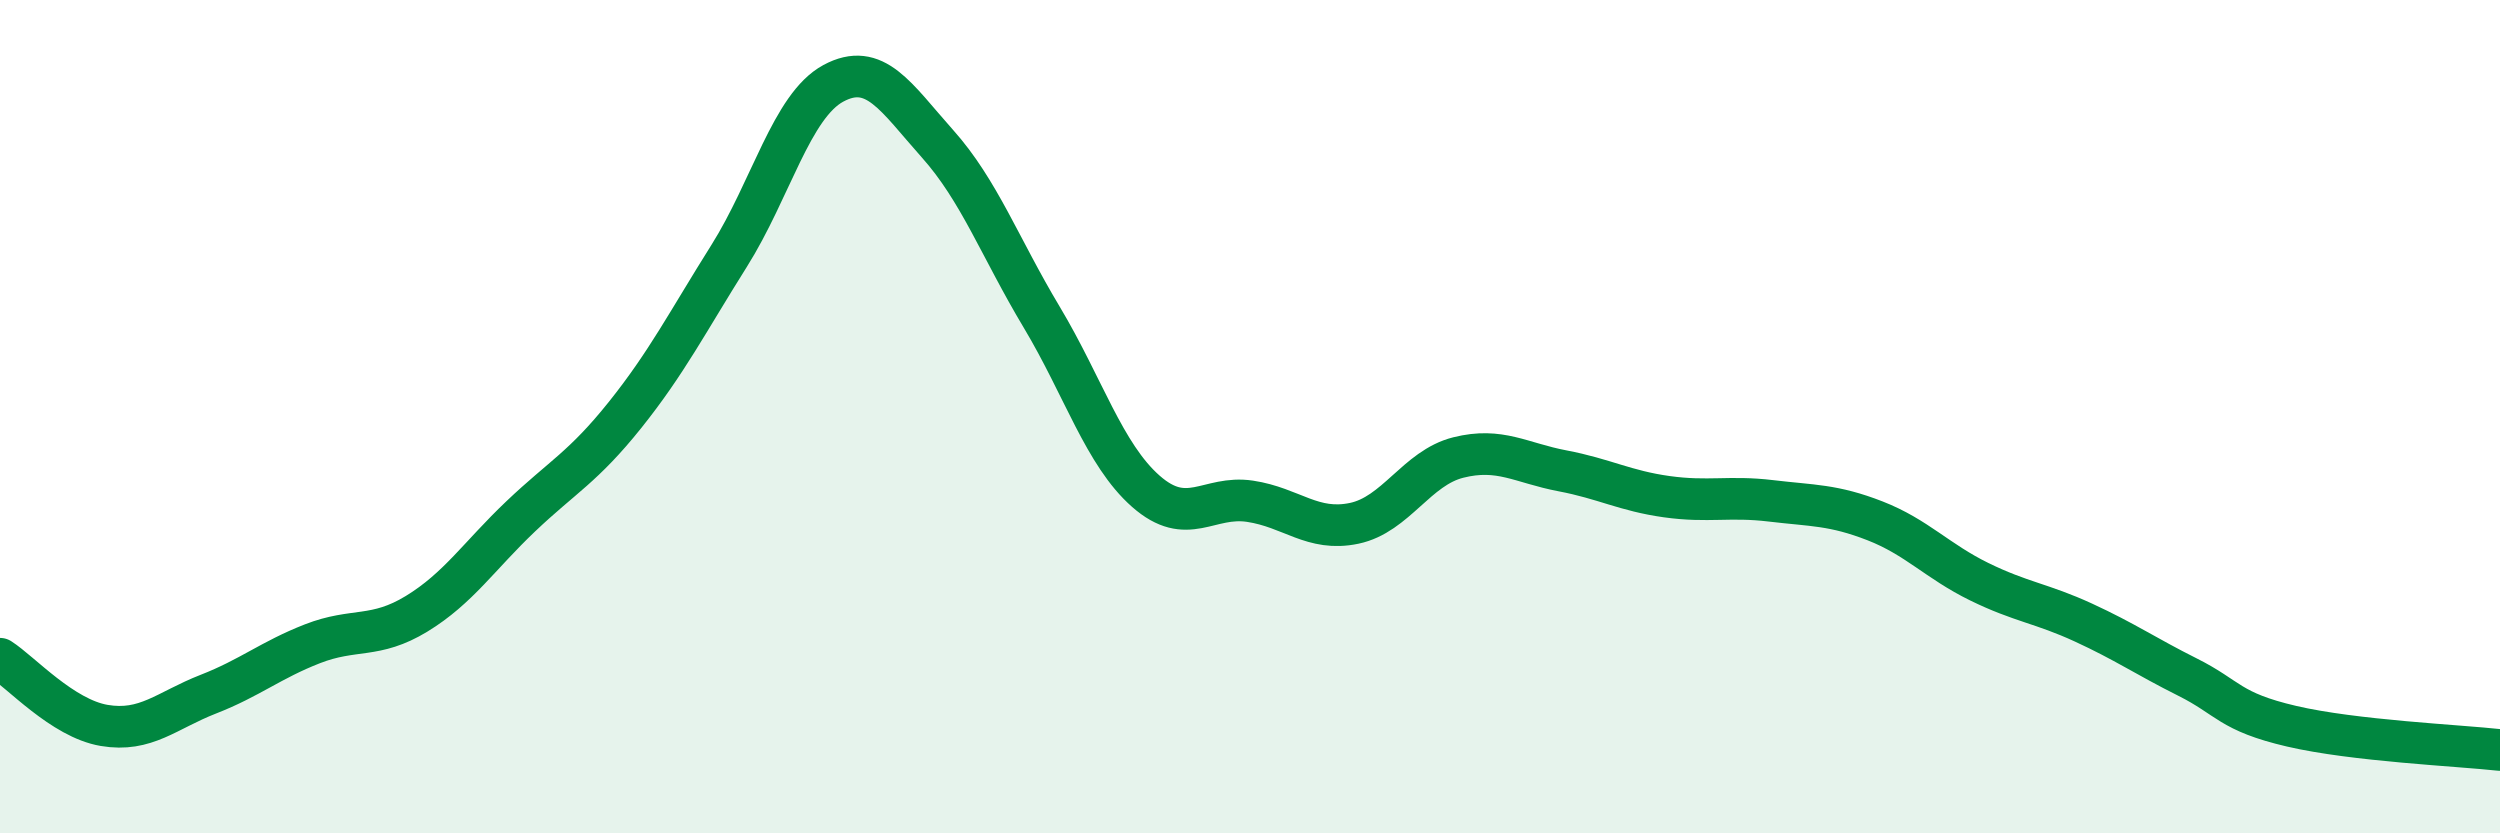
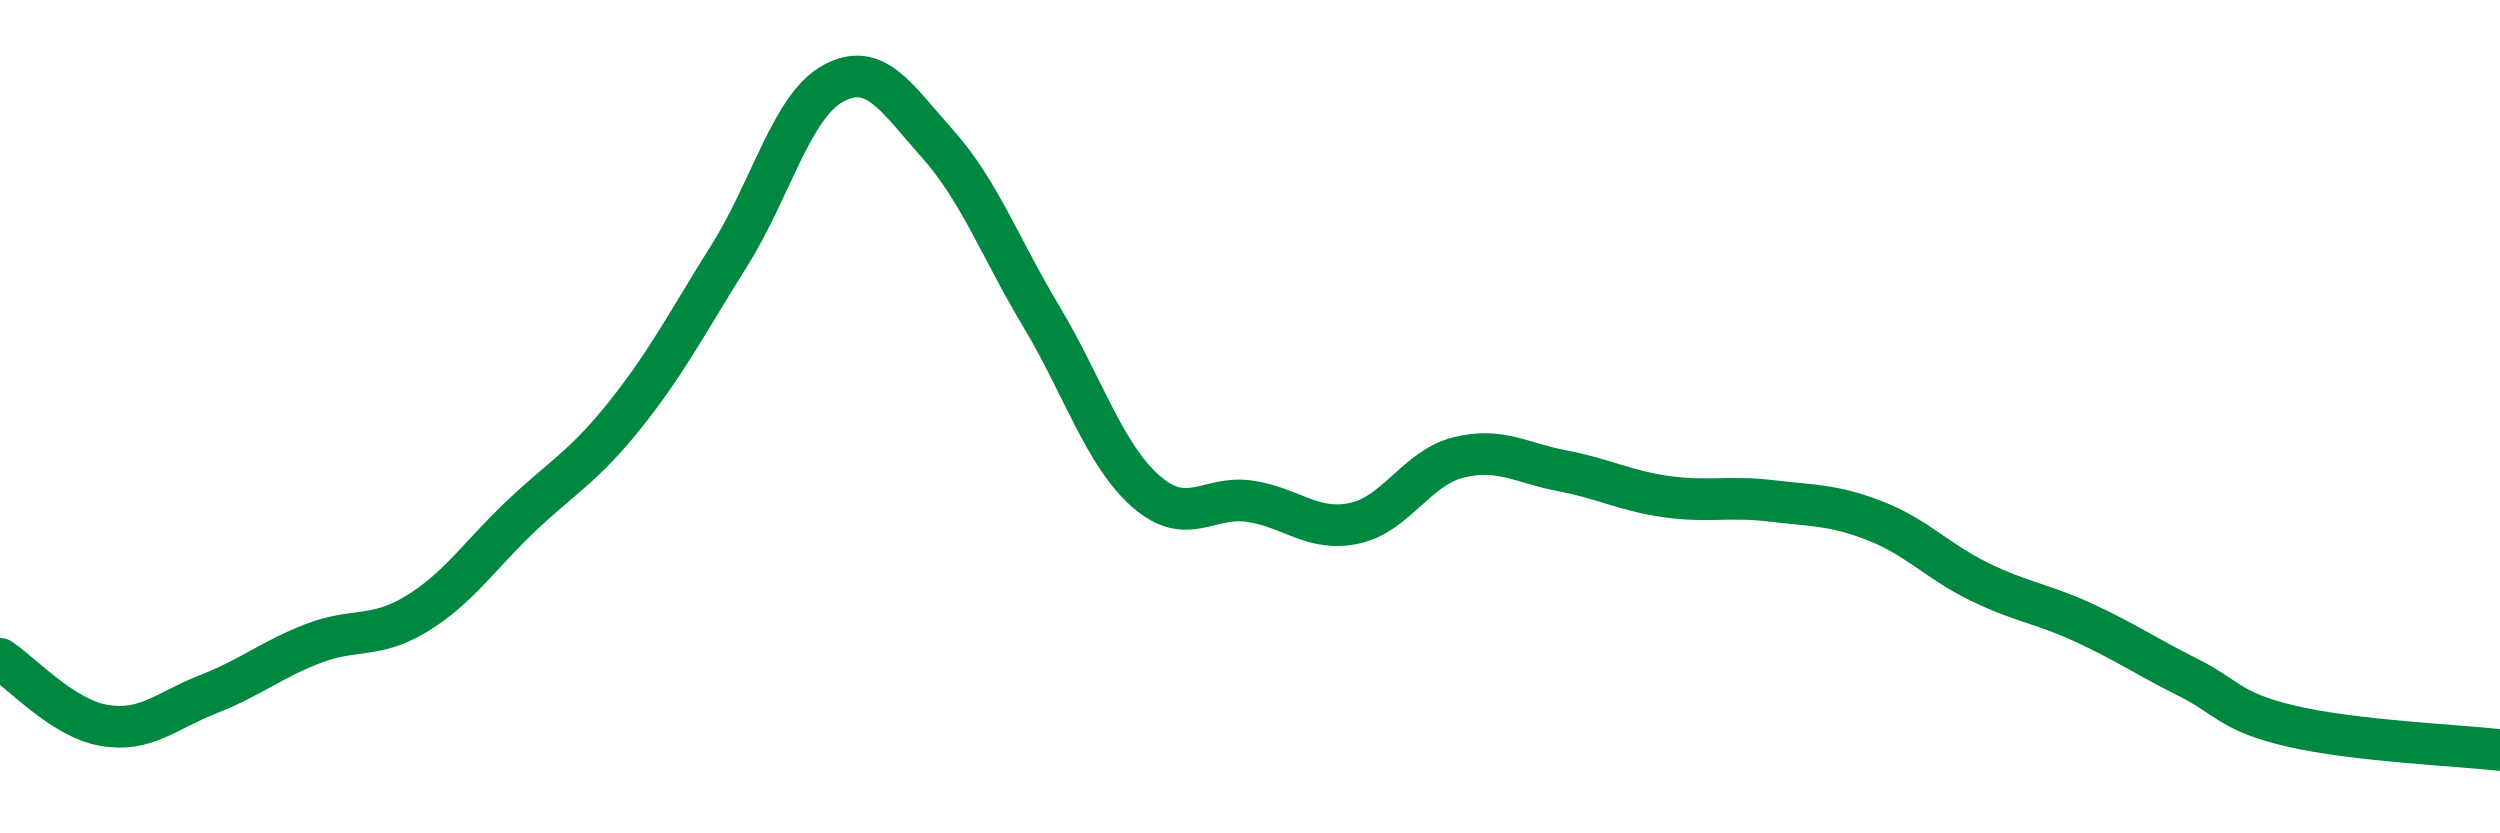
<svg xmlns="http://www.w3.org/2000/svg" width="60" height="20" viewBox="0 0 60 20">
-   <path d="M 0,15.81 C 0.5,16.13 1.5,17.24 2.5,17.41 C 3.5,17.58 4,17.05 5,16.66 C 6,16.27 6.5,15.84 7.5,15.45 C 8.5,15.06 9,15.34 10,14.73 C 11,14.12 11.5,13.34 12.5,12.39 C 13.5,11.44 14,11.21 15,9.96 C 16,8.71 16.5,7.73 17.5,6.14 C 18.5,4.55 19,2.54 20,2 C 21,1.46 21.5,2.33 22.5,3.45 C 23.5,4.57 24,5.94 25,7.61 C 26,9.28 26.5,10.91 27.5,11.79 C 28.5,12.67 29,11.88 30,12.03 C 31,12.18 31.5,12.77 32.5,12.56 C 33.5,12.35 34,11.23 35,10.98 C 36,10.73 36.5,11.11 37.5,11.3 C 38.5,11.49 39,11.78 40,11.92 C 41,12.06 41.5,11.9 42.5,12.02 C 43.5,12.14 44,12.11 45,12.5 C 46,12.89 46.5,13.47 47.5,13.96 C 48.5,14.45 49,14.48 50,14.94 C 51,15.4 51.5,15.75 52.5,16.25 C 53.5,16.75 53.5,17.08 55,17.43 C 56.5,17.78 59,17.89 60,18L60 20L0 20Z" fill="#008740" opacity="0.1" stroke-linecap="round" stroke-linejoin="round" />
  <path d="M 0,15.81 C 0.5,16.13 1.5,17.24 2.5,17.41 C 3.5,17.58 4,17.05 5,16.66 C 6,16.27 6.5,15.84 7.5,15.45 C 8.5,15.06 9,15.34 10,14.73 C 11,14.12 11.5,13.34 12.5,12.39 C 13.5,11.44 14,11.21 15,9.96 C 16,8.71 16.5,7.73 17.5,6.14 C 18.5,4.55 19,2.54 20,2 C 21,1.46 21.5,2.33 22.5,3.45 C 23.5,4.57 24,5.94 25,7.61 C 26,9.28 26.5,10.91 27.5,11.79 C 28.5,12.67 29,11.88 30,12.03 C 31,12.18 31.5,12.77 32.5,12.56 C 33.5,12.35 34,11.23 35,10.98 C 36,10.73 36.5,11.11 37.5,11.3 C 38.5,11.49 39,11.78 40,11.92 C 41,12.06 41.5,11.9 42.5,12.02 C 43.5,12.14 44,12.11 45,12.5 C 46,12.89 46.5,13.47 47.5,13.96 C 48.5,14.45 49,14.48 50,14.94 C 51,15.4 51.5,15.75 52.5,16.25 C 53.5,16.75 53.5,17.08 55,17.43 C 56.5,17.78 59,17.89 60,18" stroke="#008740" stroke-width="1" fill="none" stroke-linecap="round" stroke-linejoin="round" />
</svg>